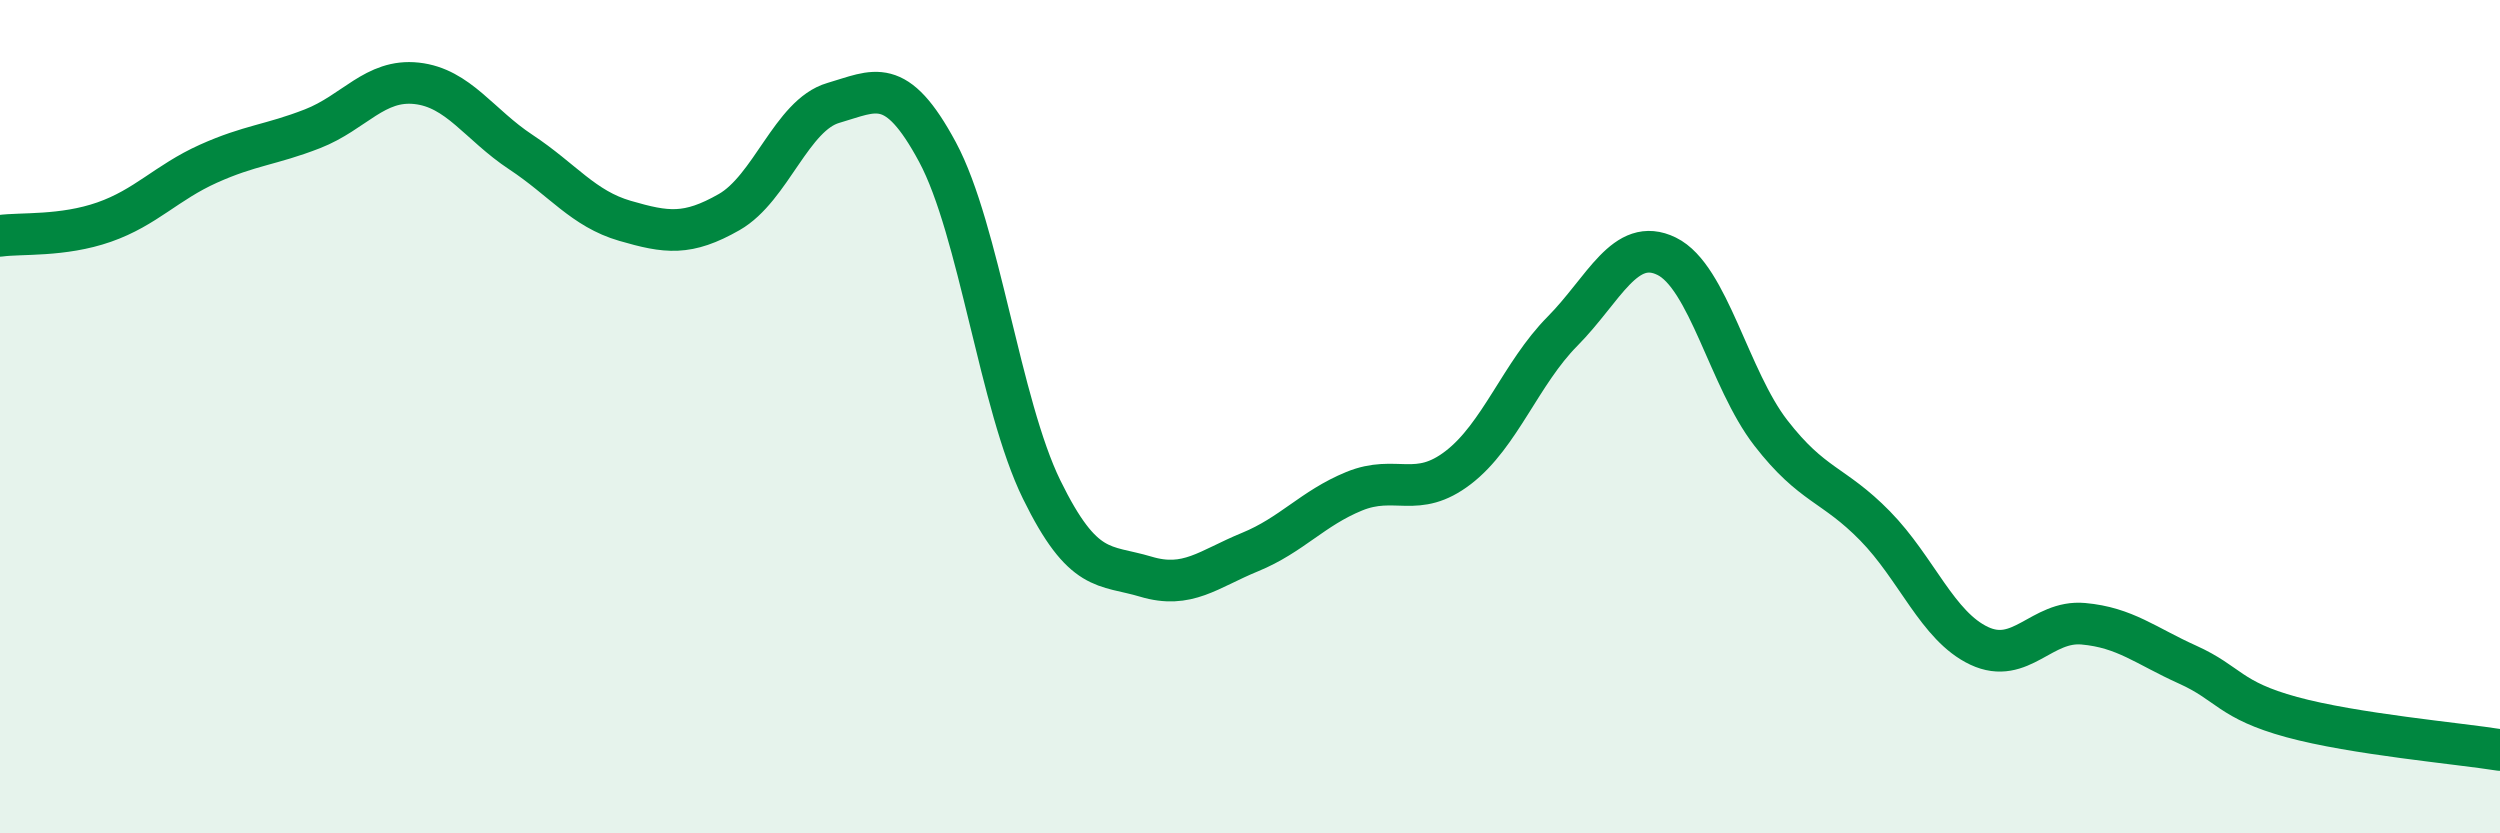
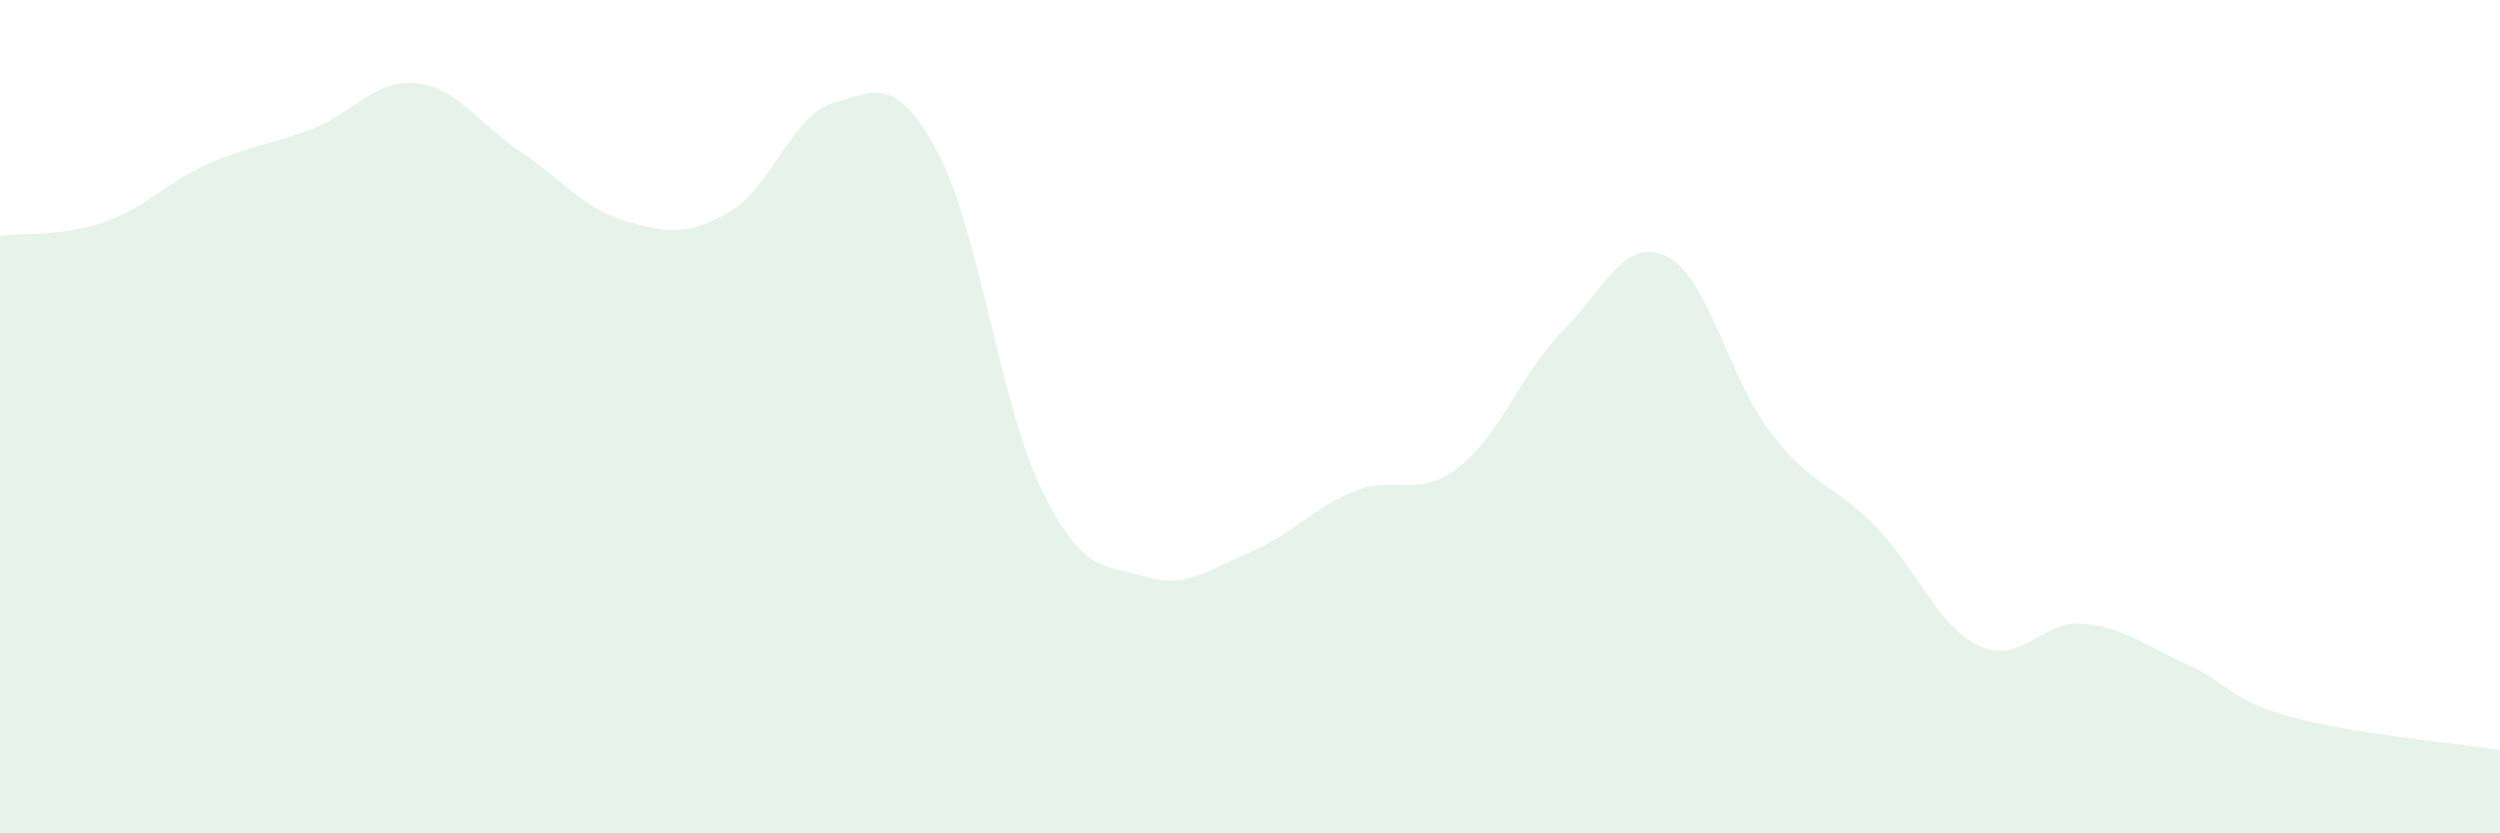
<svg xmlns="http://www.w3.org/2000/svg" width="60" height="20" viewBox="0 0 60 20">
  <path d="M 0,5.66 C 0.5,5.59 1.5,5.68 2.5,5.33 C 3.5,4.98 4,4.38 5,3.93 C 6,3.48 6.5,3.48 7.5,3.09 C 8.5,2.7 9,1.89 10,2 C 11,2.11 11.5,2.99 12.5,3.65 C 13.5,4.31 14,5.01 15,5.3 C 16,5.59 16.5,5.66 17.5,5.09 C 18.5,4.52 19,2.76 20,2.47 C 21,2.18 21.5,1.79 22.5,3.65 C 23.5,5.51 24,9.71 25,11.75 C 26,13.79 26.5,13.54 27.5,13.84 C 28.5,14.14 29,13.66 30,13.25 C 31,12.84 31.5,12.2 32.5,11.79 C 33.5,11.38 34,11.99 35,11.22 C 36,10.45 36.5,8.96 37.5,7.95 C 38.5,6.94 39,5.66 40,6.15 C 41,6.64 41.5,9.1 42.5,10.39 C 43.5,11.68 44,11.6 45,12.62 C 46,13.64 46.5,15.03 47.5,15.5 C 48.5,15.97 49,14.88 50,14.97 C 51,15.06 51.5,15.5 52.5,15.95 C 53.5,16.4 53.5,16.8 55,17.21 C 56.5,17.62 59,17.84 60,18L60 20L0 20Z" fill="#008740" opacity="0.1" stroke-linecap="round" stroke-linejoin="round" />
-   <path d="M 0,5.66 C 0.5,5.59 1.5,5.68 2.5,5.33 C 3.5,4.98 4,4.38 5,3.93 C 6,3.48 6.5,3.48 7.5,3.09 C 8.5,2.7 9,1.89 10,2 C 11,2.11 11.5,2.99 12.5,3.65 C 13.5,4.31 14,5.01 15,5.3 C 16,5.59 16.5,5.66 17.5,5.09 C 18.5,4.52 19,2.76 20,2.47 C 21,2.18 21.5,1.79 22.5,3.65 C 23.5,5.51 24,9.71 25,11.75 C 26,13.79 26.5,13.54 27.5,13.84 C 28.5,14.14 29,13.66 30,13.25 C 31,12.84 31.5,12.2 32.5,11.79 C 33.5,11.38 34,11.99 35,11.22 C 36,10.45 36.5,8.96 37.5,7.95 C 38.5,6.94 39,5.66 40,6.15 C 41,6.64 41.5,9.1 42.5,10.39 C 43.5,11.68 44,11.6 45,12.62 C 46,13.64 46.5,15.03 47.5,15.5 C 48.5,15.97 49,14.88 50,14.97 C 51,15.06 51.5,15.5 52.5,15.95 C 53.5,16.4 53.5,16.8 55,17.21 C 56.5,17.62 59,17.84 60,18" stroke="#008740" stroke-width="1" fill="none" stroke-linecap="round" stroke-linejoin="round" />
</svg>